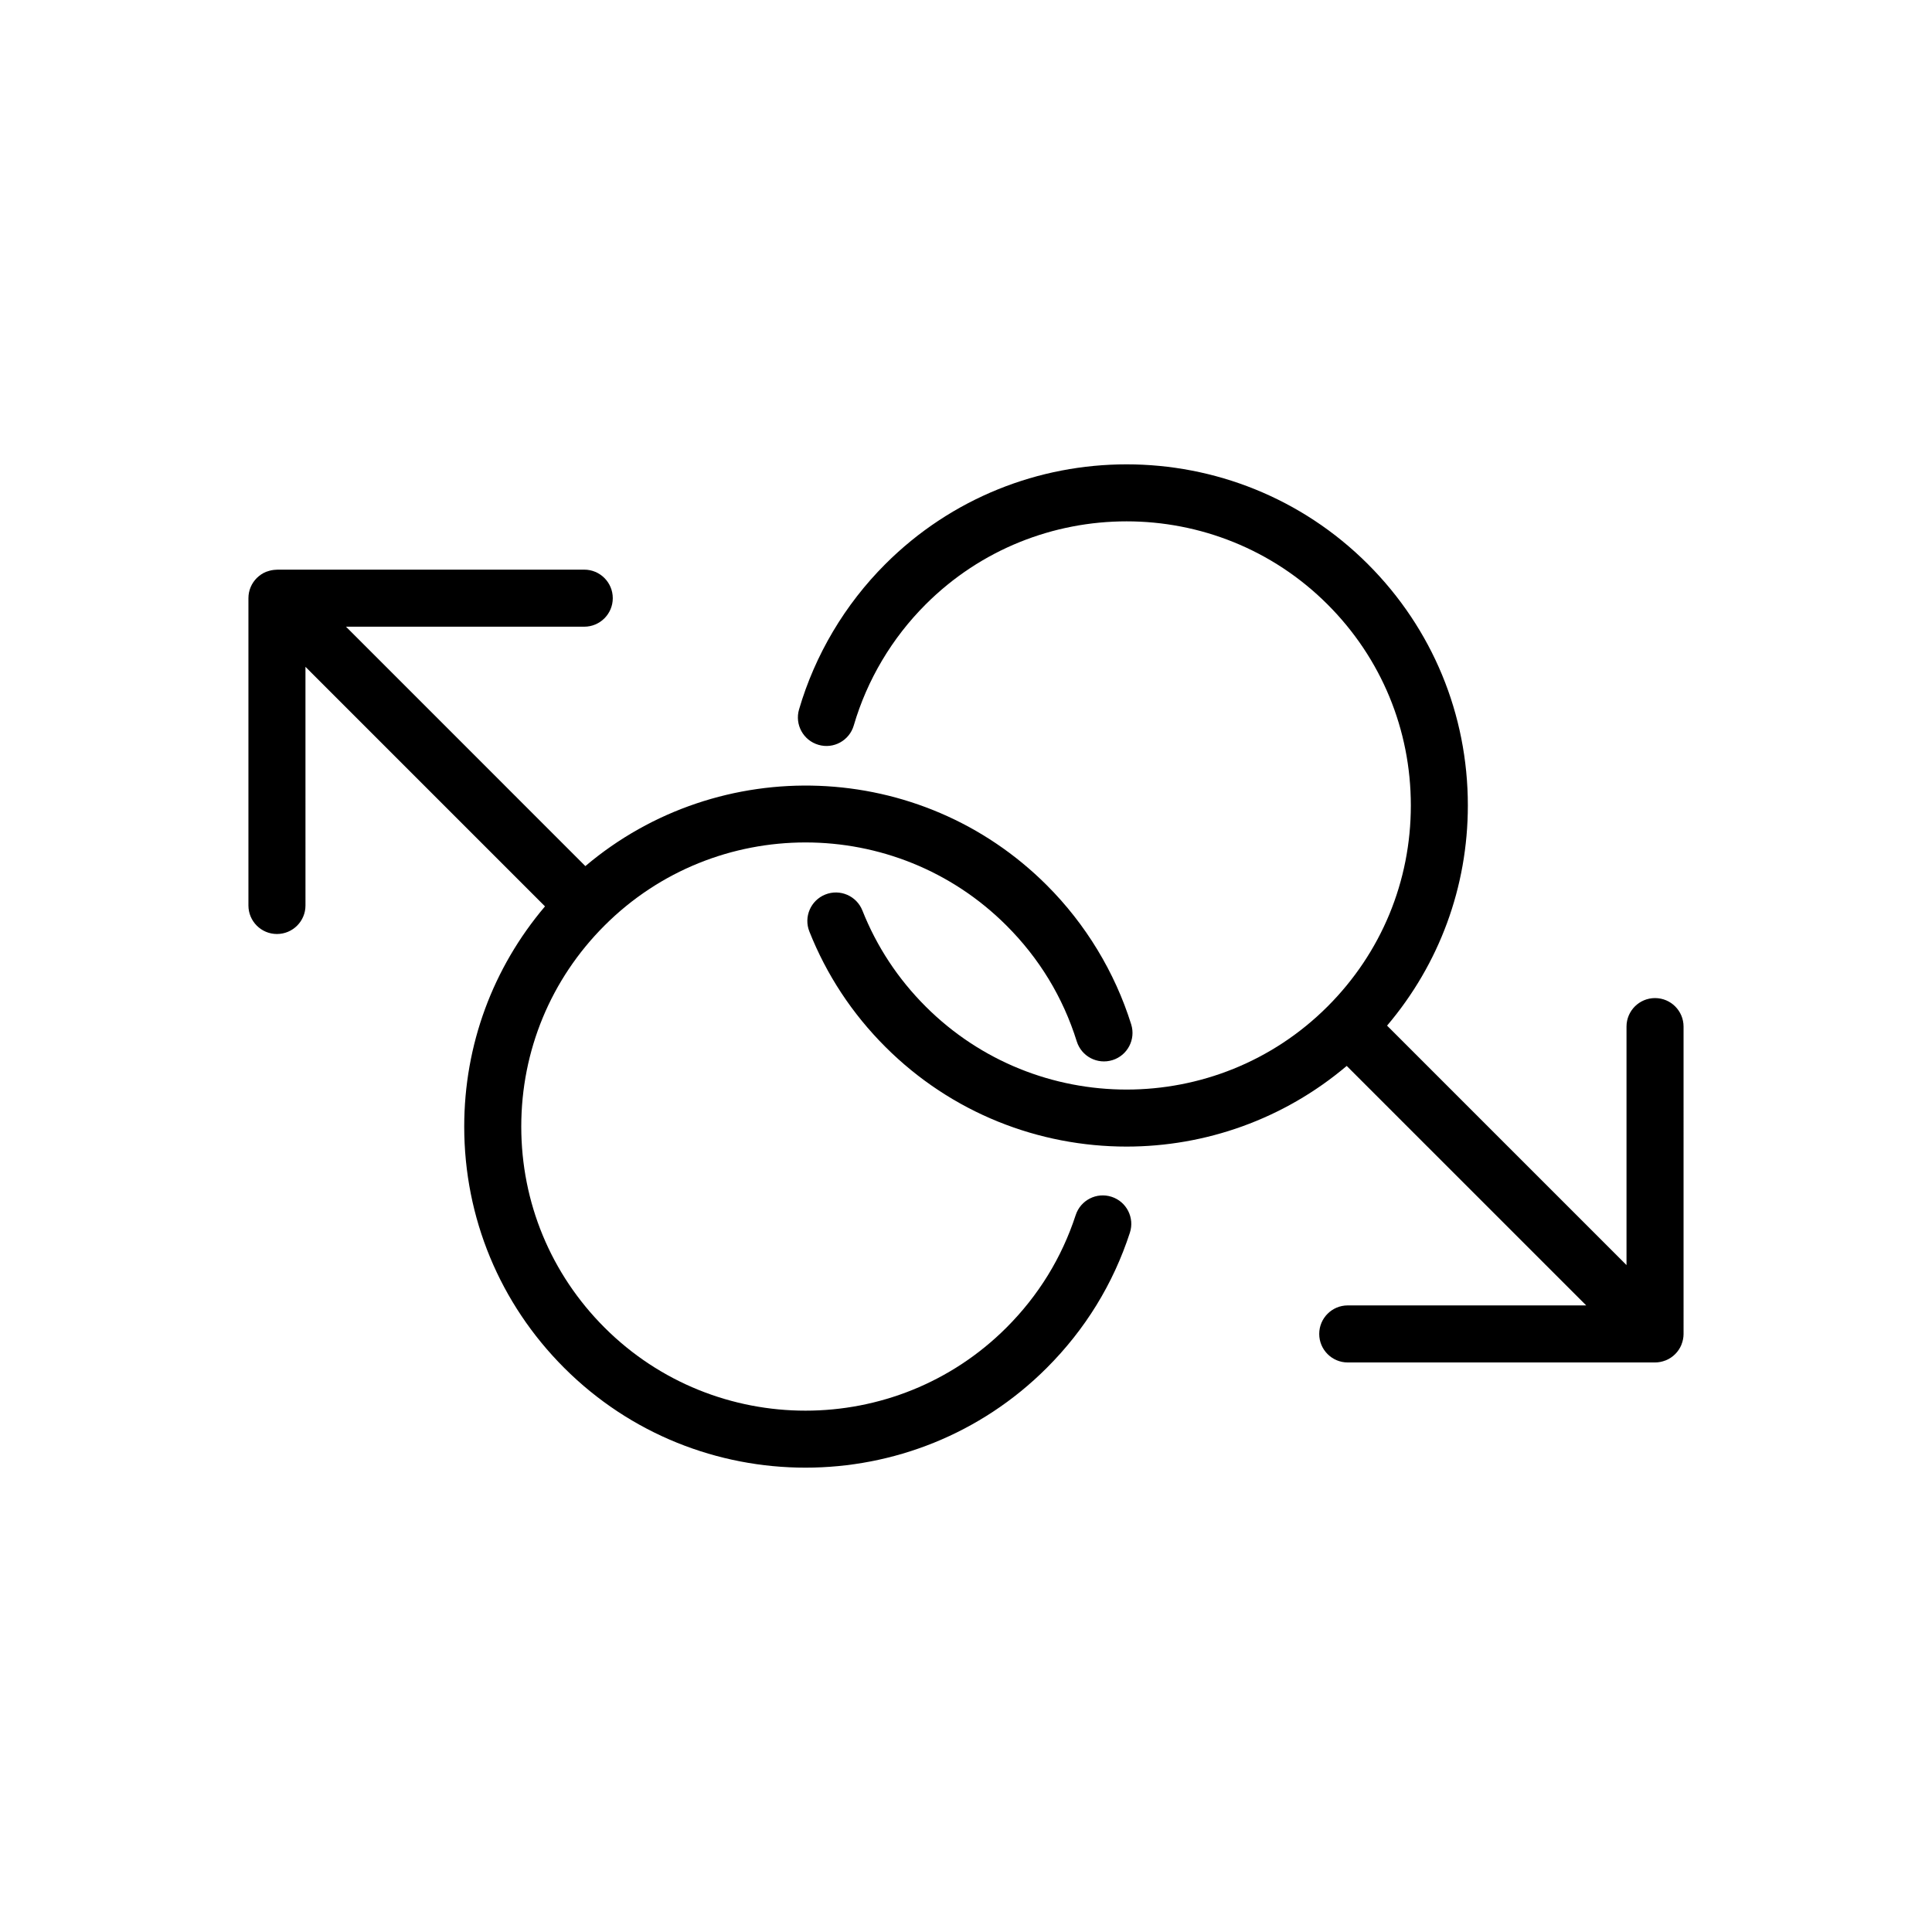
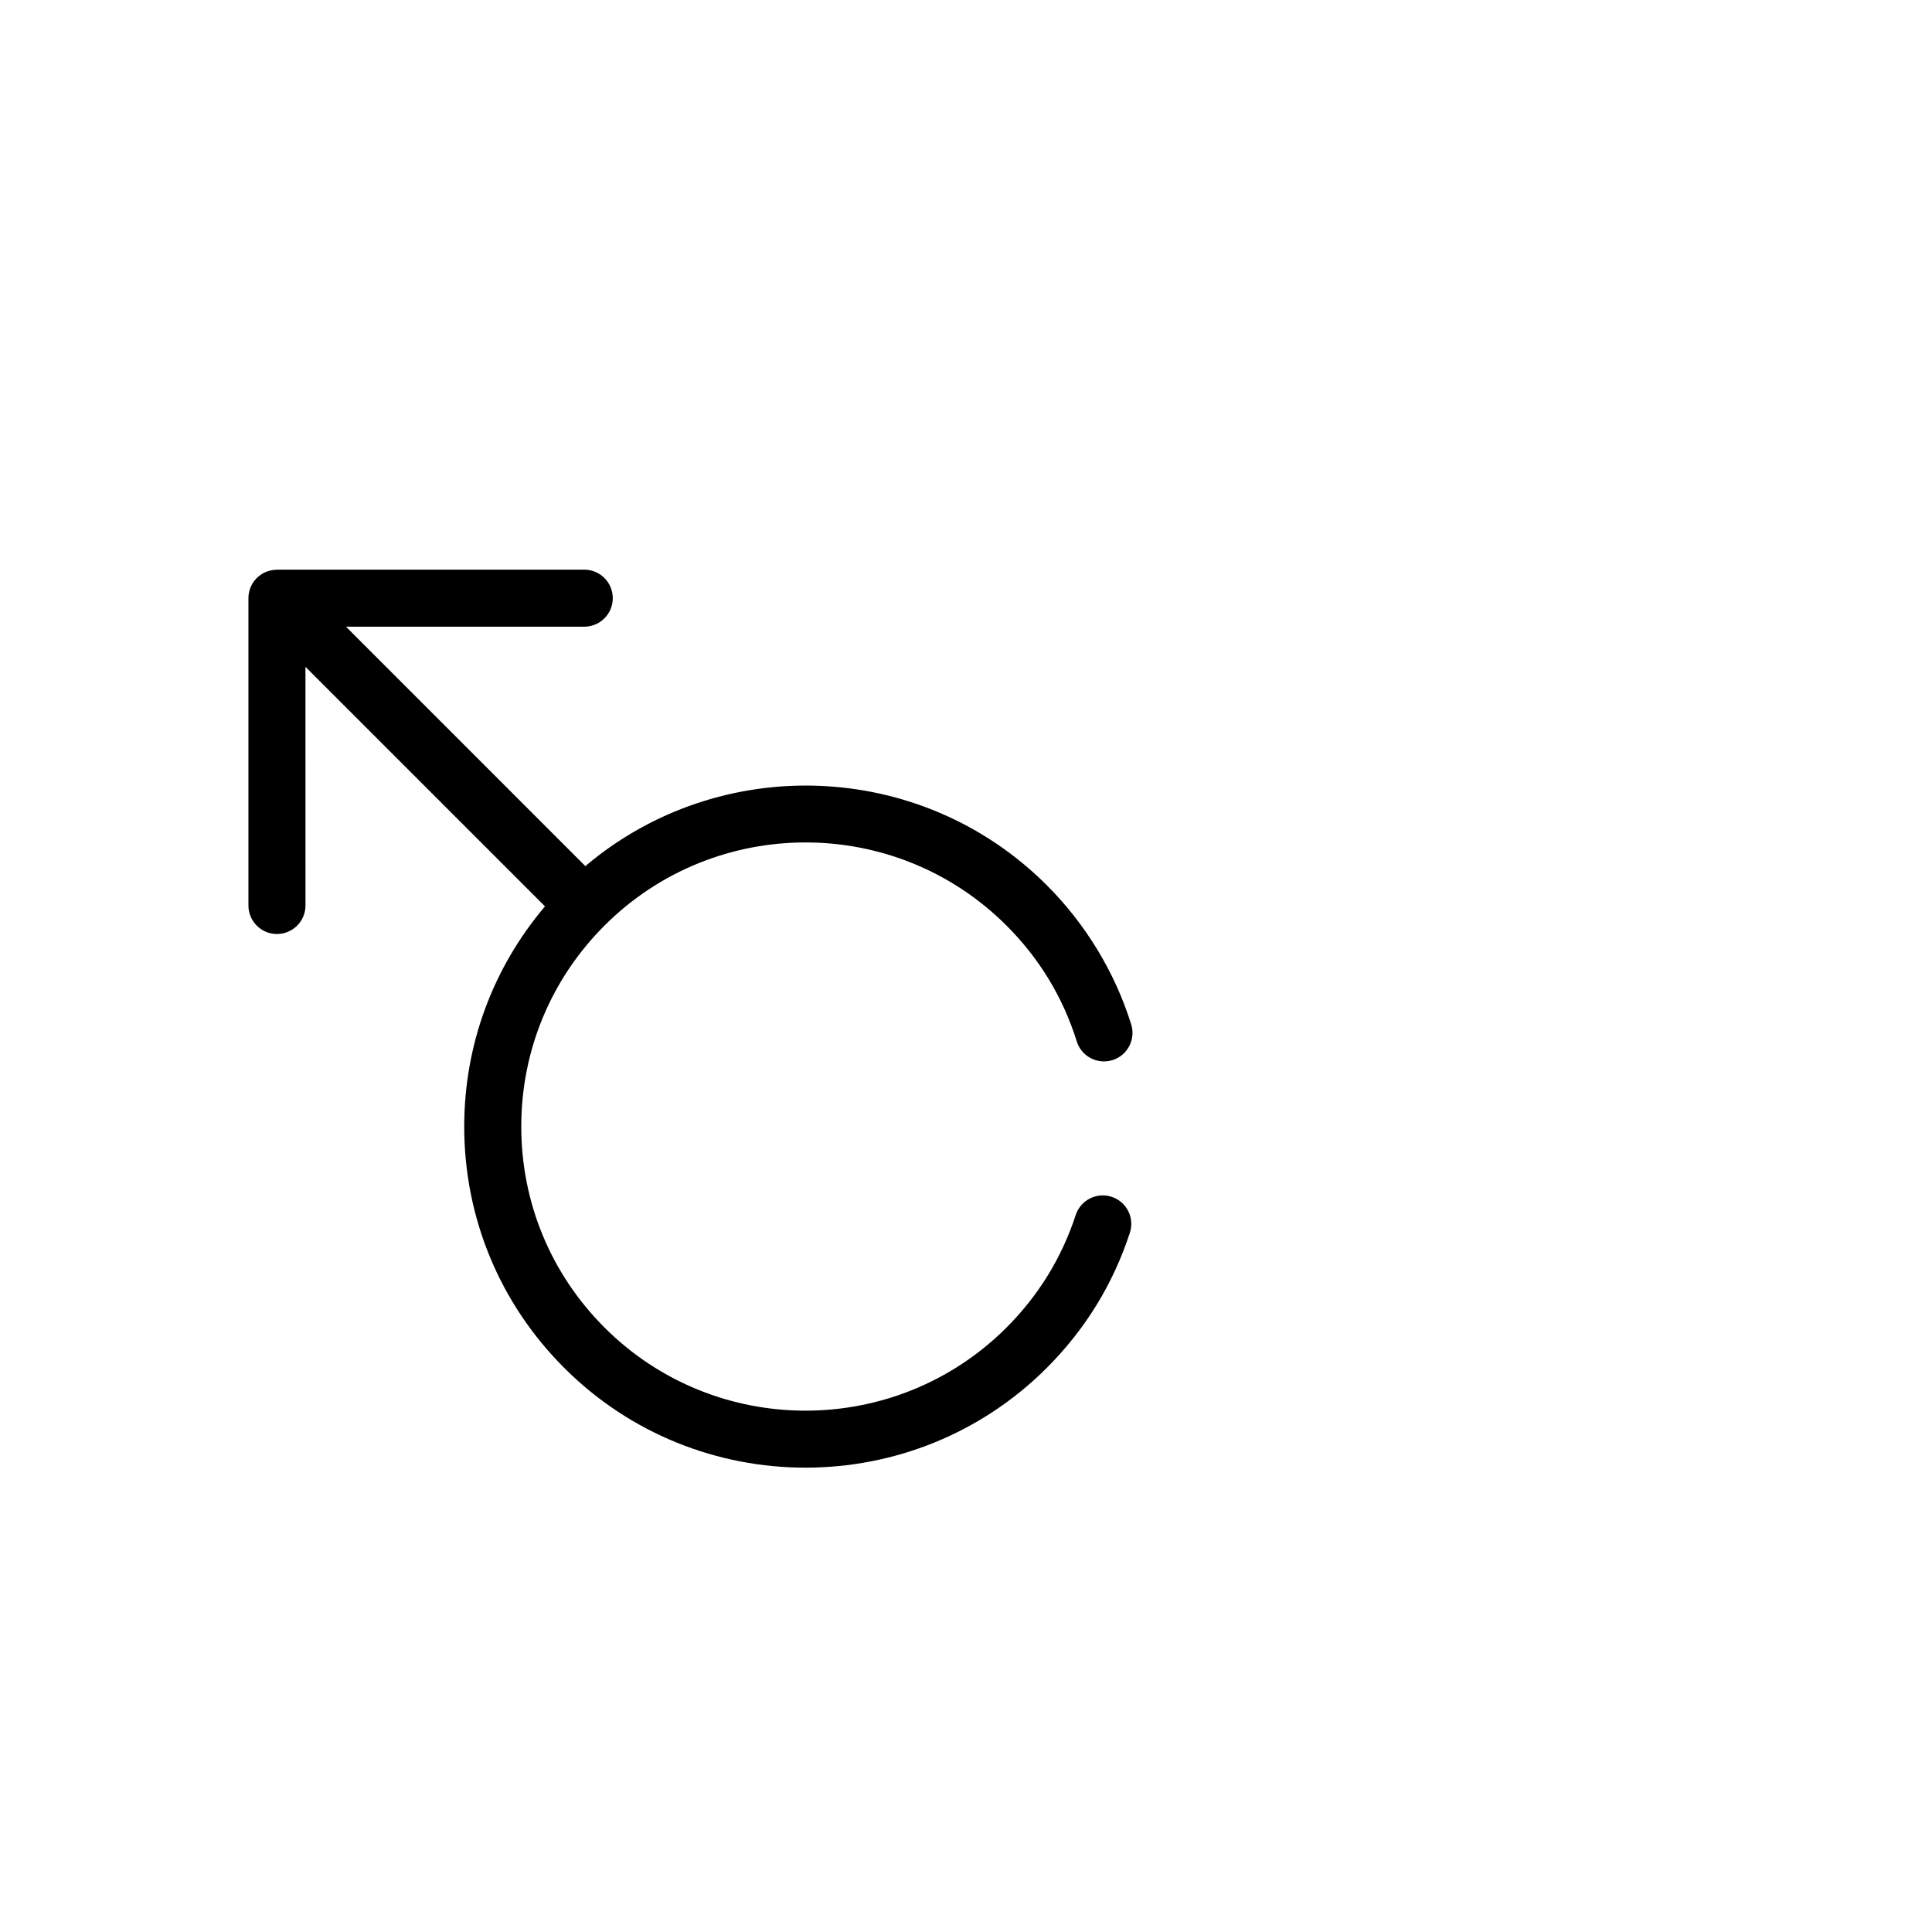
<svg xmlns="http://www.w3.org/2000/svg" fill="#000000" width="800px" height="800px" version="1.1" viewBox="144 144 512 512">
  <g>
    <path d="m438.6 461.17c-3.977-1.301-8.234 0.871-9.531 4.84-3.691 11.297-9.859 21.324-18.336 29.805-29.371 29.367-77.156 29.367-106.53 0-14.23-14.23-22.062-33.145-22.062-53.266s7.832-39.039 22.062-53.266c29.371-29.367 77.156-29.371 106.53 0.004 8.707 8.699 14.973 19.027 18.621 30.695 1.25 3.981 5.461 6.203 9.473 4.957 3.981-1.246 6.199-5.484 4.953-9.469-4.324-13.824-12.059-26.574-22.363-36.871-33.461-33.457-86.797-35.113-122.29-5.074l-63.438-63.445h63.145c4.172 0 7.559-3.383 7.559-7.559s-3.387-7.559-7.559-7.559l-81.277 0.004c-0.137-0.004-0.266 0.02-0.402 0.023-0.816 0.027-1.594 0.188-2.328 0.453-0.113 0.039-0.227 0.059-0.336 0.105-0.895 0.371-1.699 0.914-2.379 1.582-0.012 0.012-0.027 0.012-0.035 0.023-0.004 0.004-0.004 0.008-0.008 0.012-1.375 1.367-2.231 3.262-2.231 5.356v81.441c0 4.176 3.387 7.559 7.559 7.559s7.559-3.383 7.559-7.559l-0.004-63.246 63.48 63.484c-13.824 16.301-21.406 36.727-21.406 58.348 0 24.156 9.406 46.867 26.488 63.949 17.633 17.633 40.785 26.449 63.949 26.449 23.16 0 46.32-8.816 63.949-26.445 10.176-10.176 17.586-22.219 22.016-35.805 1.301-3.965-0.863-8.234-4.828-9.527z" />
-     <path d="m590.16 416.06c0-4.176-3.387-7.559-7.559-7.559-4.172 0-7.559 3.383-7.559 7.559v63.199l-63.453-63.457c13.824-16.301 21.406-36.727 21.406-58.348 0-24.156-9.406-46.867-26.488-63.949-35.262-35.266-92.641-35.266-127.9 0-10.715 10.715-18.621 24.031-22.852 38.504-1.172 4.004 1.125 8.203 5.133 9.371 4.004 1.191 8.203-1.121 9.371-5.133 3.523-12.047 10.105-23.133 19.035-32.059 29.371-29.367 77.156-29.367 106.53 0 14.23 14.23 22.062 33.145 22.062 53.266s-7.832 39.039-22.062 53.266c-29.371 29.367-77.156 29.367-106.53 0-7.332-7.332-12.965-15.887-16.754-25.434-1.539-3.883-5.949-5.777-9.816-4.234-3.879 1.539-5.777 5.93-4.234 9.809 4.555 11.473 11.32 21.75 20.117 30.547 17.633 17.633 40.785 26.449 63.949 26.449 20.789-0.004 41.547-7.168 58.336-21.375l63.469 63.469-63.195-0.004c-4.172 0-7.559 3.383-7.559 7.559 0 4.176 3.387 7.559 7.559 7.559h81.441c0.977 0 1.902-0.199 2.758-0.535 0.039-0.016 0.078-0.02 0.113-0.035 1.859-0.766 3.348-2.25 4.113-4.113 0.016-0.039 0.02-0.078 0.035-0.117 0.336-0.855 0.535-1.781 0.535-2.754z" />
  </g>
</svg>